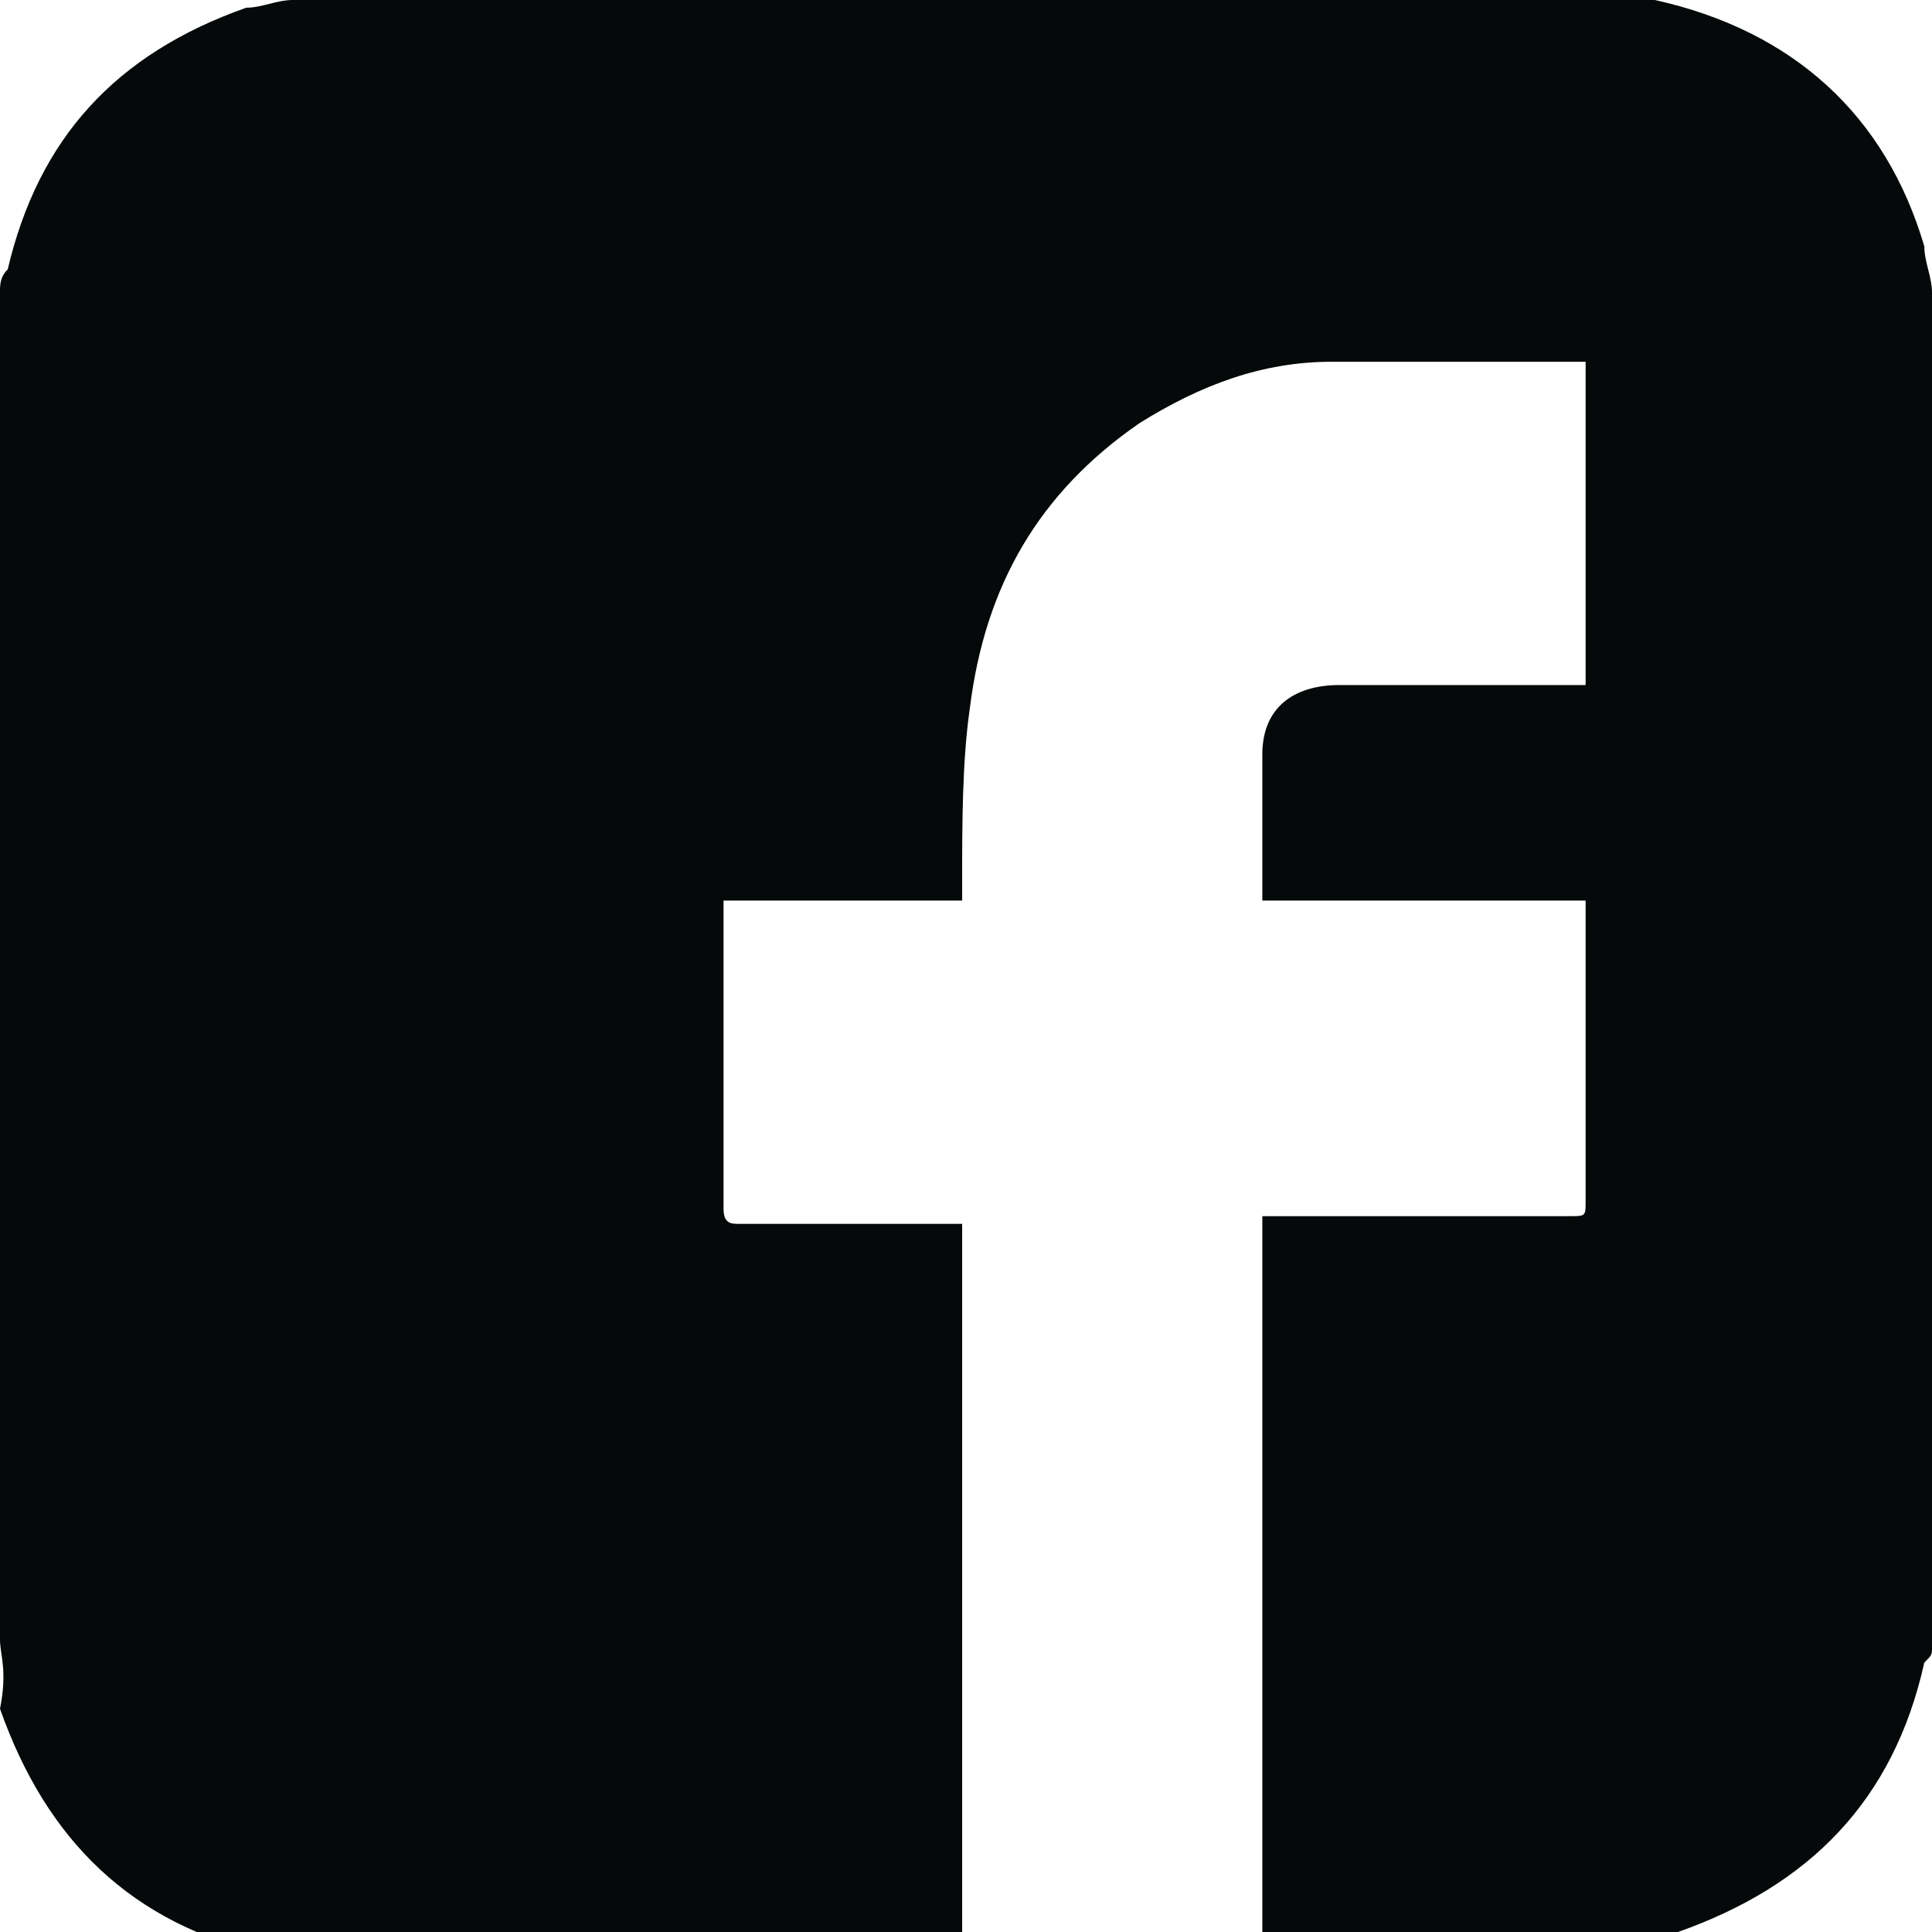
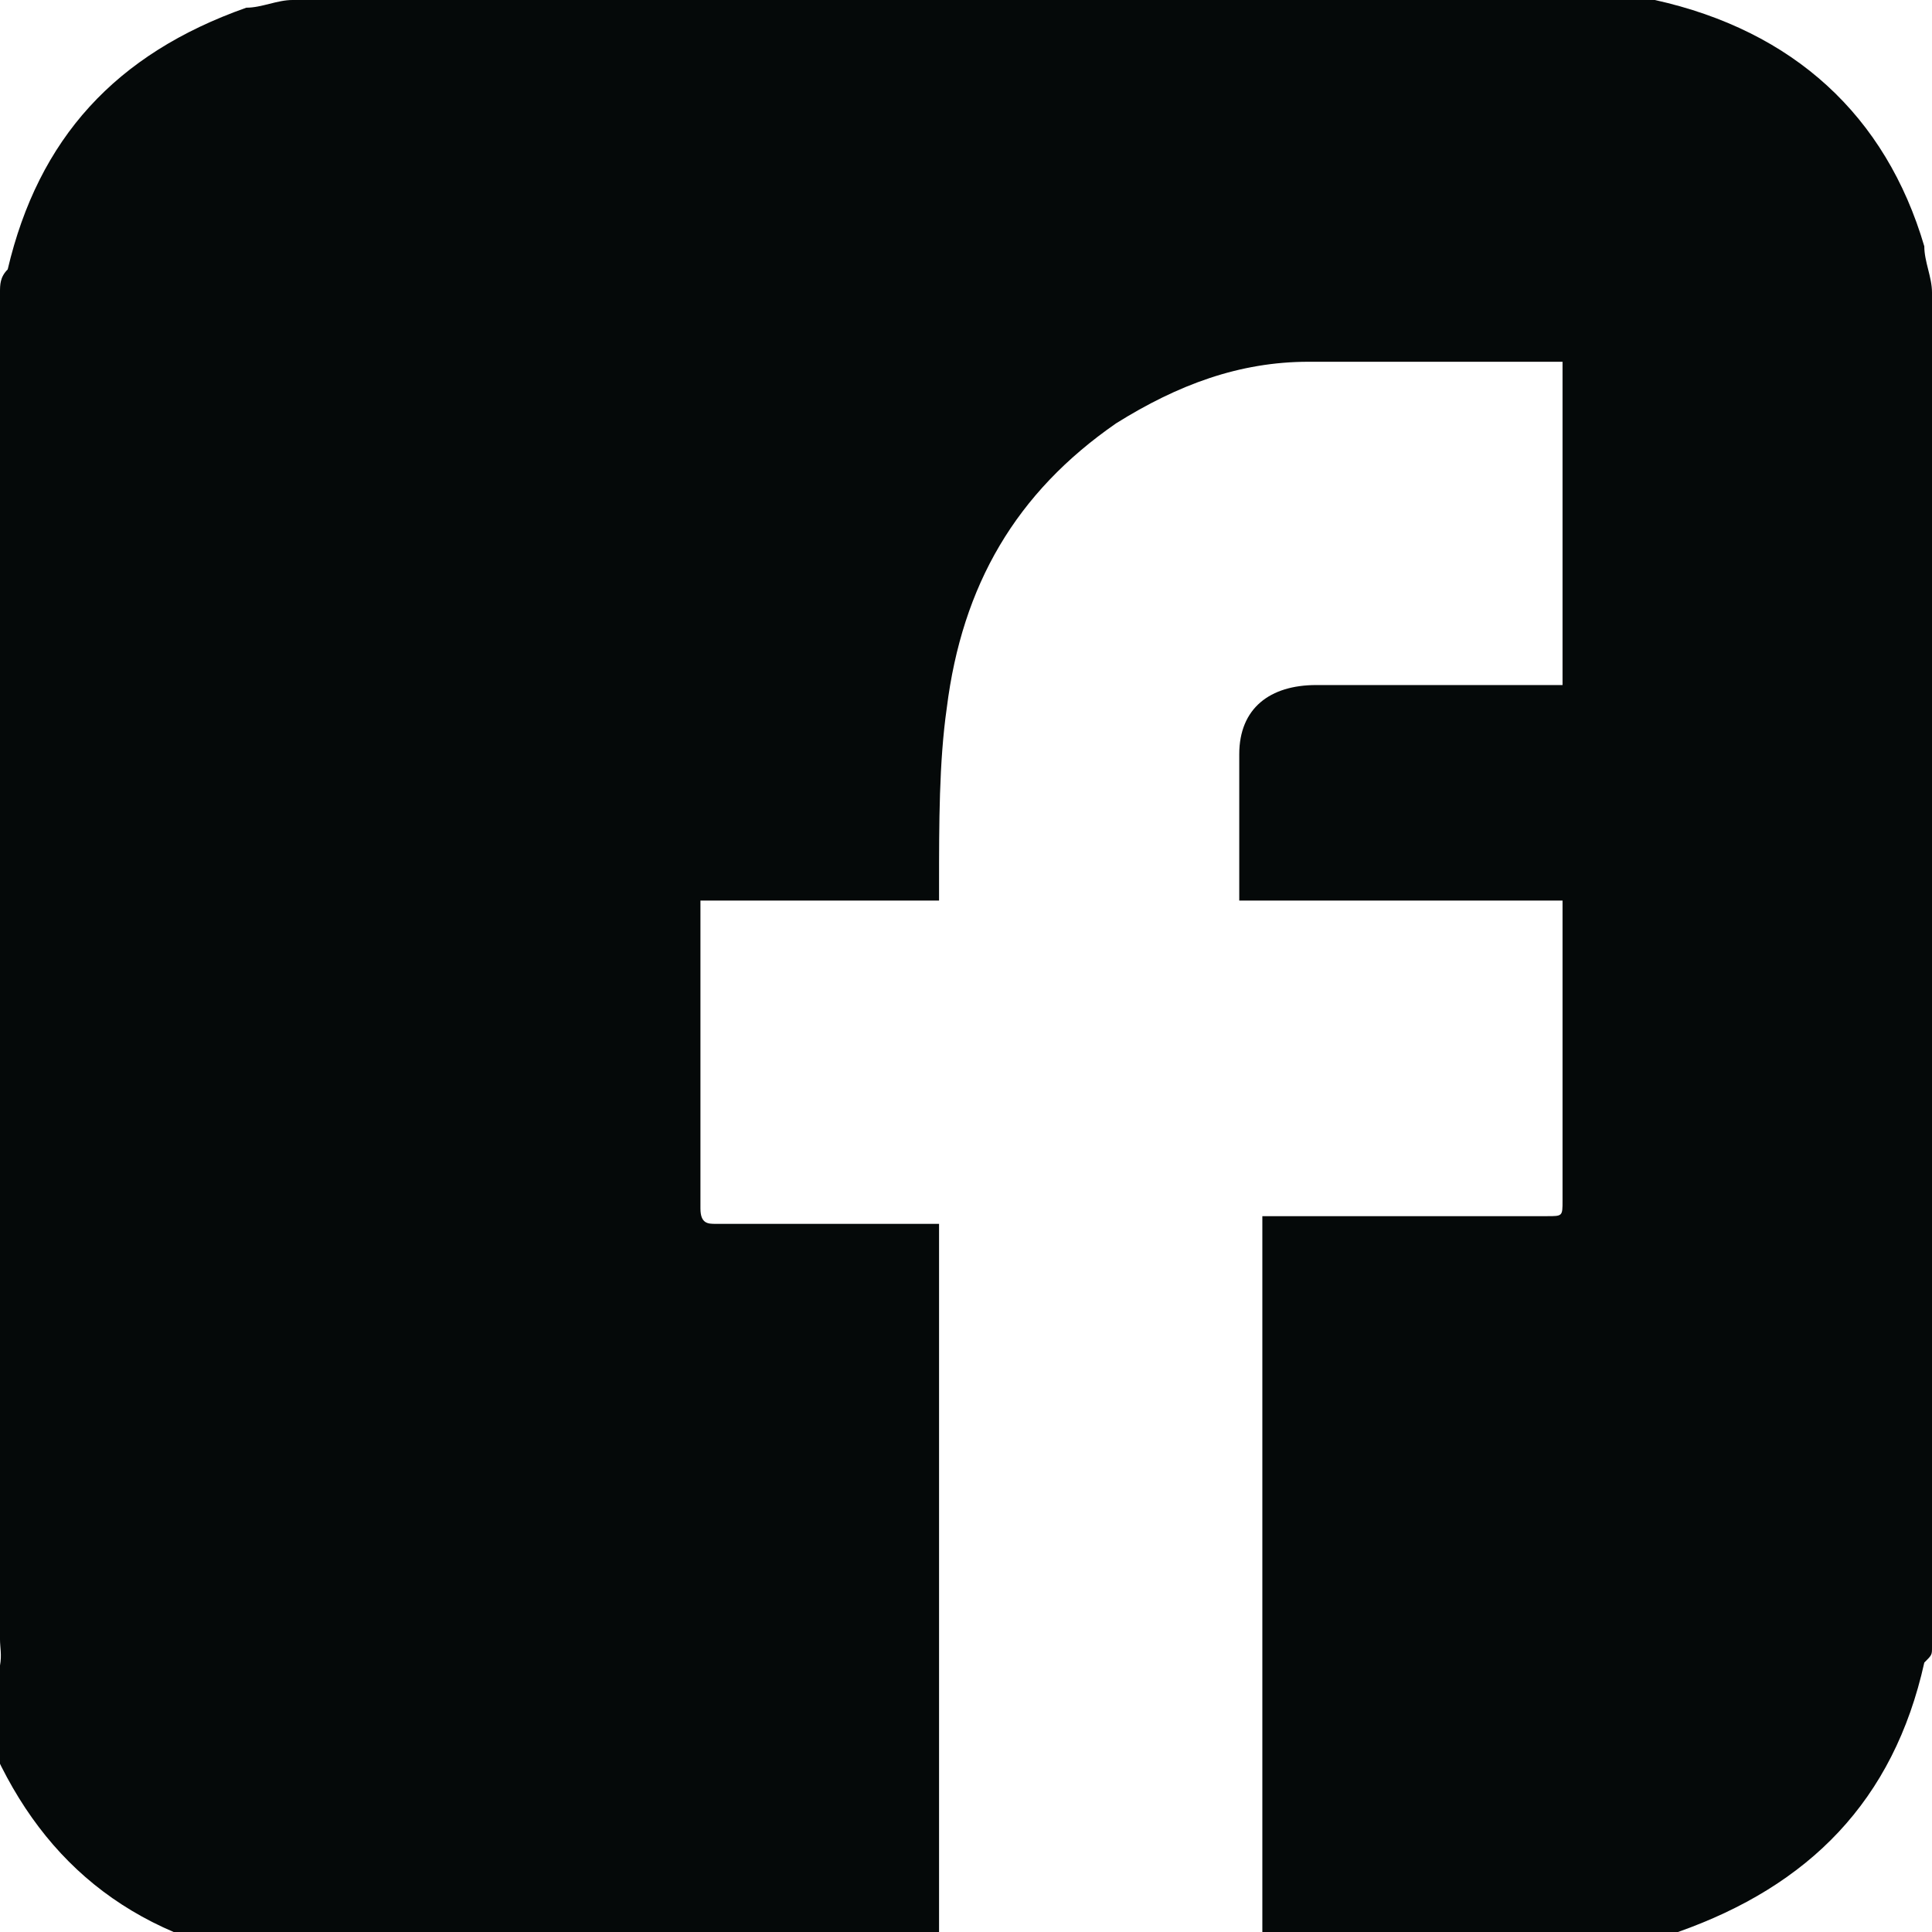
<svg xmlns="http://www.w3.org/2000/svg" version="1.2" baseProfile="tiny" id="Layer_1" x="0px" y="0px" viewBox="0 0 25.1 25.1" xml:space="preserve">
  <g id="XMLID_2_">
-     <path id="XMLID_3_" fill="#050909" d="M25.1,3.8c0,5.9,0,11.7,0,17.6c0,0.1,0,0.1-0.1,0.2c-0.4,1.8-1.5,2.9-3.2,3.5   c-0.2,0.1-0.3,0.1-0.5,0.1c-1.6,0-3.2,0-4.9,0c0-0.1,0-0.1,0-0.2c0-3,0-6,0-9c0-0.1,0-0.1,0-0.2c0.1,0,0.2,0,0.3,0   c1.2,0,2.5,0,3.7,0c0.2,0,0.2,0,0.2-0.2c0-1.2,0-2.5,0-3.7c0-0.1,0-0.1,0-0.2c-1.4,0-2.8,0-4.2,0c0-0.6,0-1.3,0-1.9   c0-0.6,0.4-0.9,1-0.9c1,0,1.9,0,2.9,0c0.1,0,0.2,0,0.3,0c0-1.4,0-2.8,0-4.2c-0.1,0-0.1,0-0.2,0c-1,0-2.1,0-3.1,0   c-0.9,0-1.7,0.3-2.5,0.8c-1.3,0.9-2,2.1-2.2,3.7c-0.1,0.7-0.1,1.5-0.1,2.3c0,0.1,0,0.2,0,0.2c-1,0-2,0-3.1,0c0,0.1,0,0.1,0,0.2   c0,1.3,0,2.6,0,3.8c0,0.2,0.1,0.2,0.2,0.2c0.9,0,1.7,0,2.6,0c0.1,0,0.2,0,0.3,0c0,3.2,0,6.3,0,9.5c-2.9,0-5.9,0-8.8,0   c-0.1,0-0.1,0-0.2,0c-1.8-0.4-2.9-1.5-3.5-3.2C0.1,21.7,0,21.5,0,21.3C0,15.5,0,9.6,0,3.8c0-0.1,0-0.2,0.1-0.3   c0.4-1.7,1.4-2.8,3.1-3.4C3.4,0.1,3.6,0,3.8,0c5.9,0,11.7,0,17.6,0c0.1,0,0.1,0,0.1,0c1.8,0.4,3,1.5,3.5,3.2   C25,3.4,25.1,3.6,25.1,3.8z" />
+     <path id="XMLID_3_" fill="#050909" d="M25.1,3.8c0,5.9,0,11.7,0,17.6c0,0.1,0,0.1-0.1,0.2c-0.4,1.8-1.5,2.9-3.2,3.5   c-0.2,0.1-0.3,0.1-0.5,0.1c-1.6,0-3.2,0-4.9,0c0-0.1,0-0.1,0-0.2c0-3,0-6,0-9c0-0.1,0-0.1,0-0.2c1.2,0,2.5,0,3.7,0c0.2,0,0.2,0,0.2-0.2c0-1.2,0-2.5,0-3.7c0-0.1,0-0.1,0-0.2c-1.4,0-2.8,0-4.2,0c0-0.6,0-1.3,0-1.9   c0-0.6,0.4-0.9,1-0.9c1,0,1.9,0,2.9,0c0.1,0,0.2,0,0.3,0c0-1.4,0-2.8,0-4.2c-0.1,0-0.1,0-0.2,0c-1,0-2.1,0-3.1,0   c-0.9,0-1.7,0.3-2.5,0.8c-1.3,0.9-2,2.1-2.2,3.7c-0.1,0.7-0.1,1.5-0.1,2.3c0,0.1,0,0.2,0,0.2c-1,0-2,0-3.1,0c0,0.1,0,0.1,0,0.2   c0,1.3,0,2.6,0,3.8c0,0.2,0.1,0.2,0.2,0.2c0.9,0,1.7,0,2.6,0c0.1,0,0.2,0,0.3,0c0,3.2,0,6.3,0,9.5c-2.9,0-5.9,0-8.8,0   c-0.1,0-0.1,0-0.2,0c-1.8-0.4-2.9-1.5-3.5-3.2C0.1,21.7,0,21.5,0,21.3C0,15.5,0,9.6,0,3.8c0-0.1,0-0.2,0.1-0.3   c0.4-1.7,1.4-2.8,3.1-3.4C3.4,0.1,3.6,0,3.8,0c5.9,0,11.7,0,17.6,0c0.1,0,0.1,0,0.1,0c1.8,0.4,3,1.5,3.5,3.2   C25,3.4,25.1,3.6,25.1,3.8z" />
  </g>
</svg>